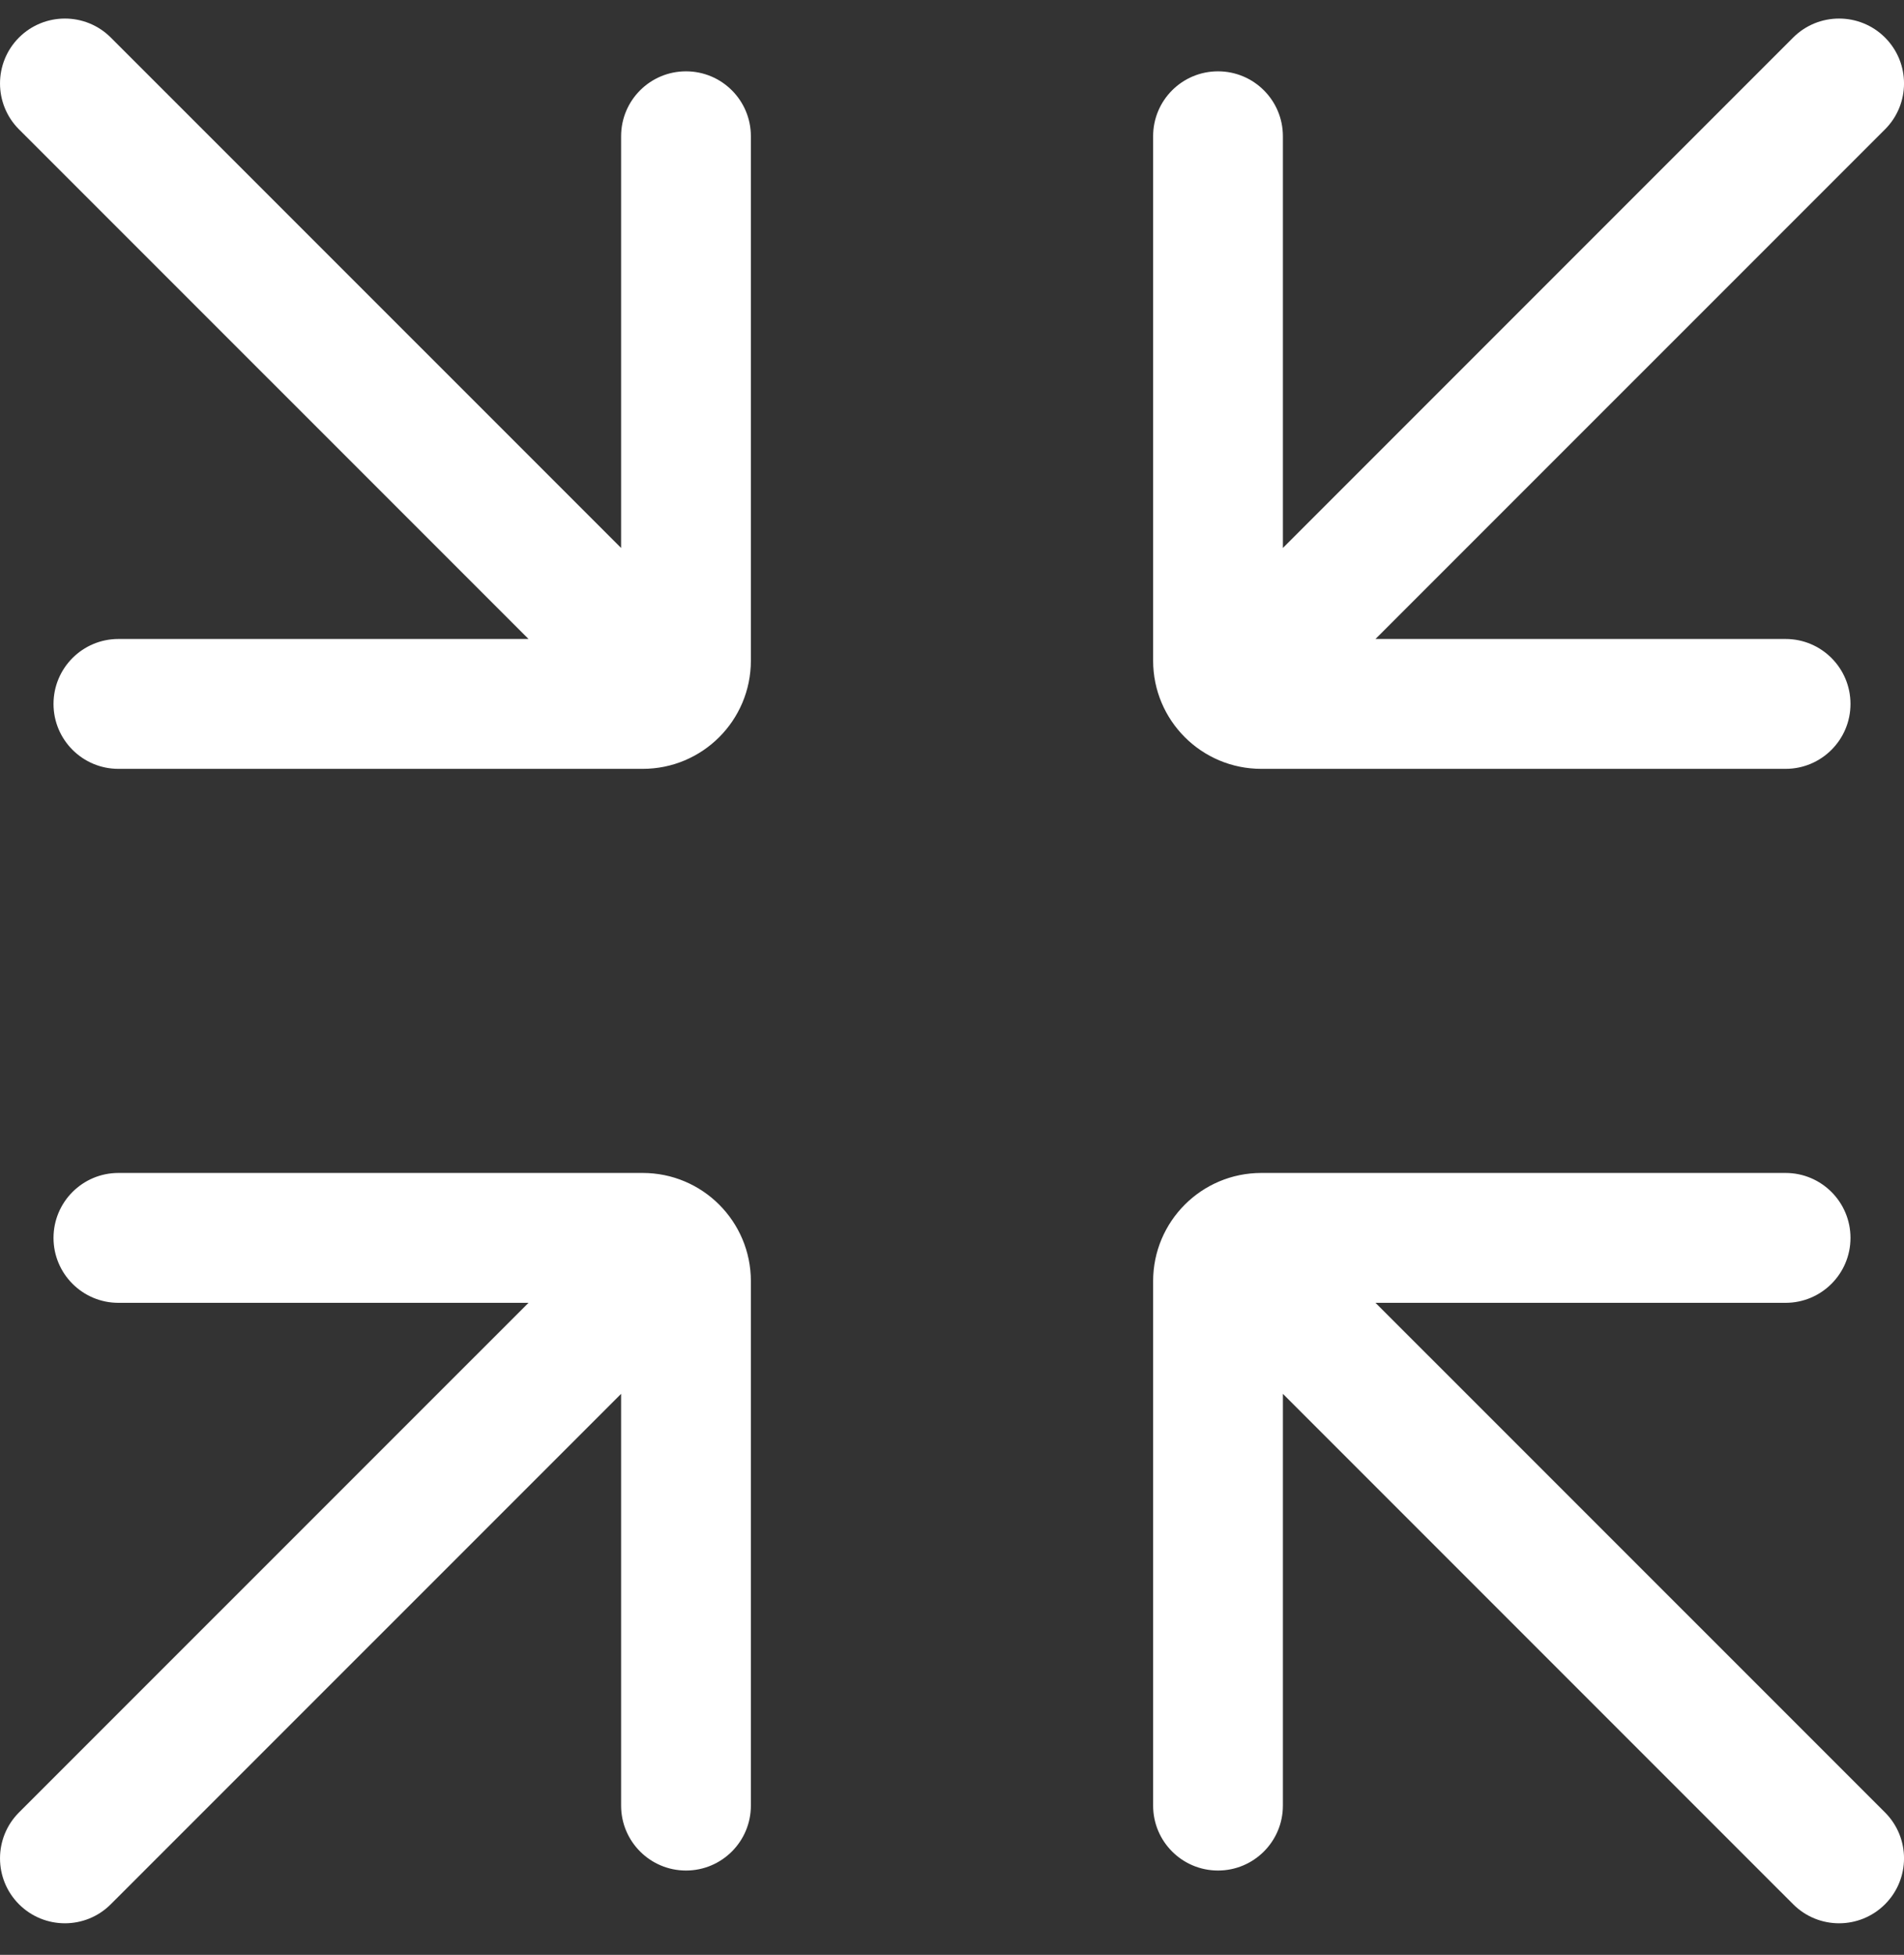
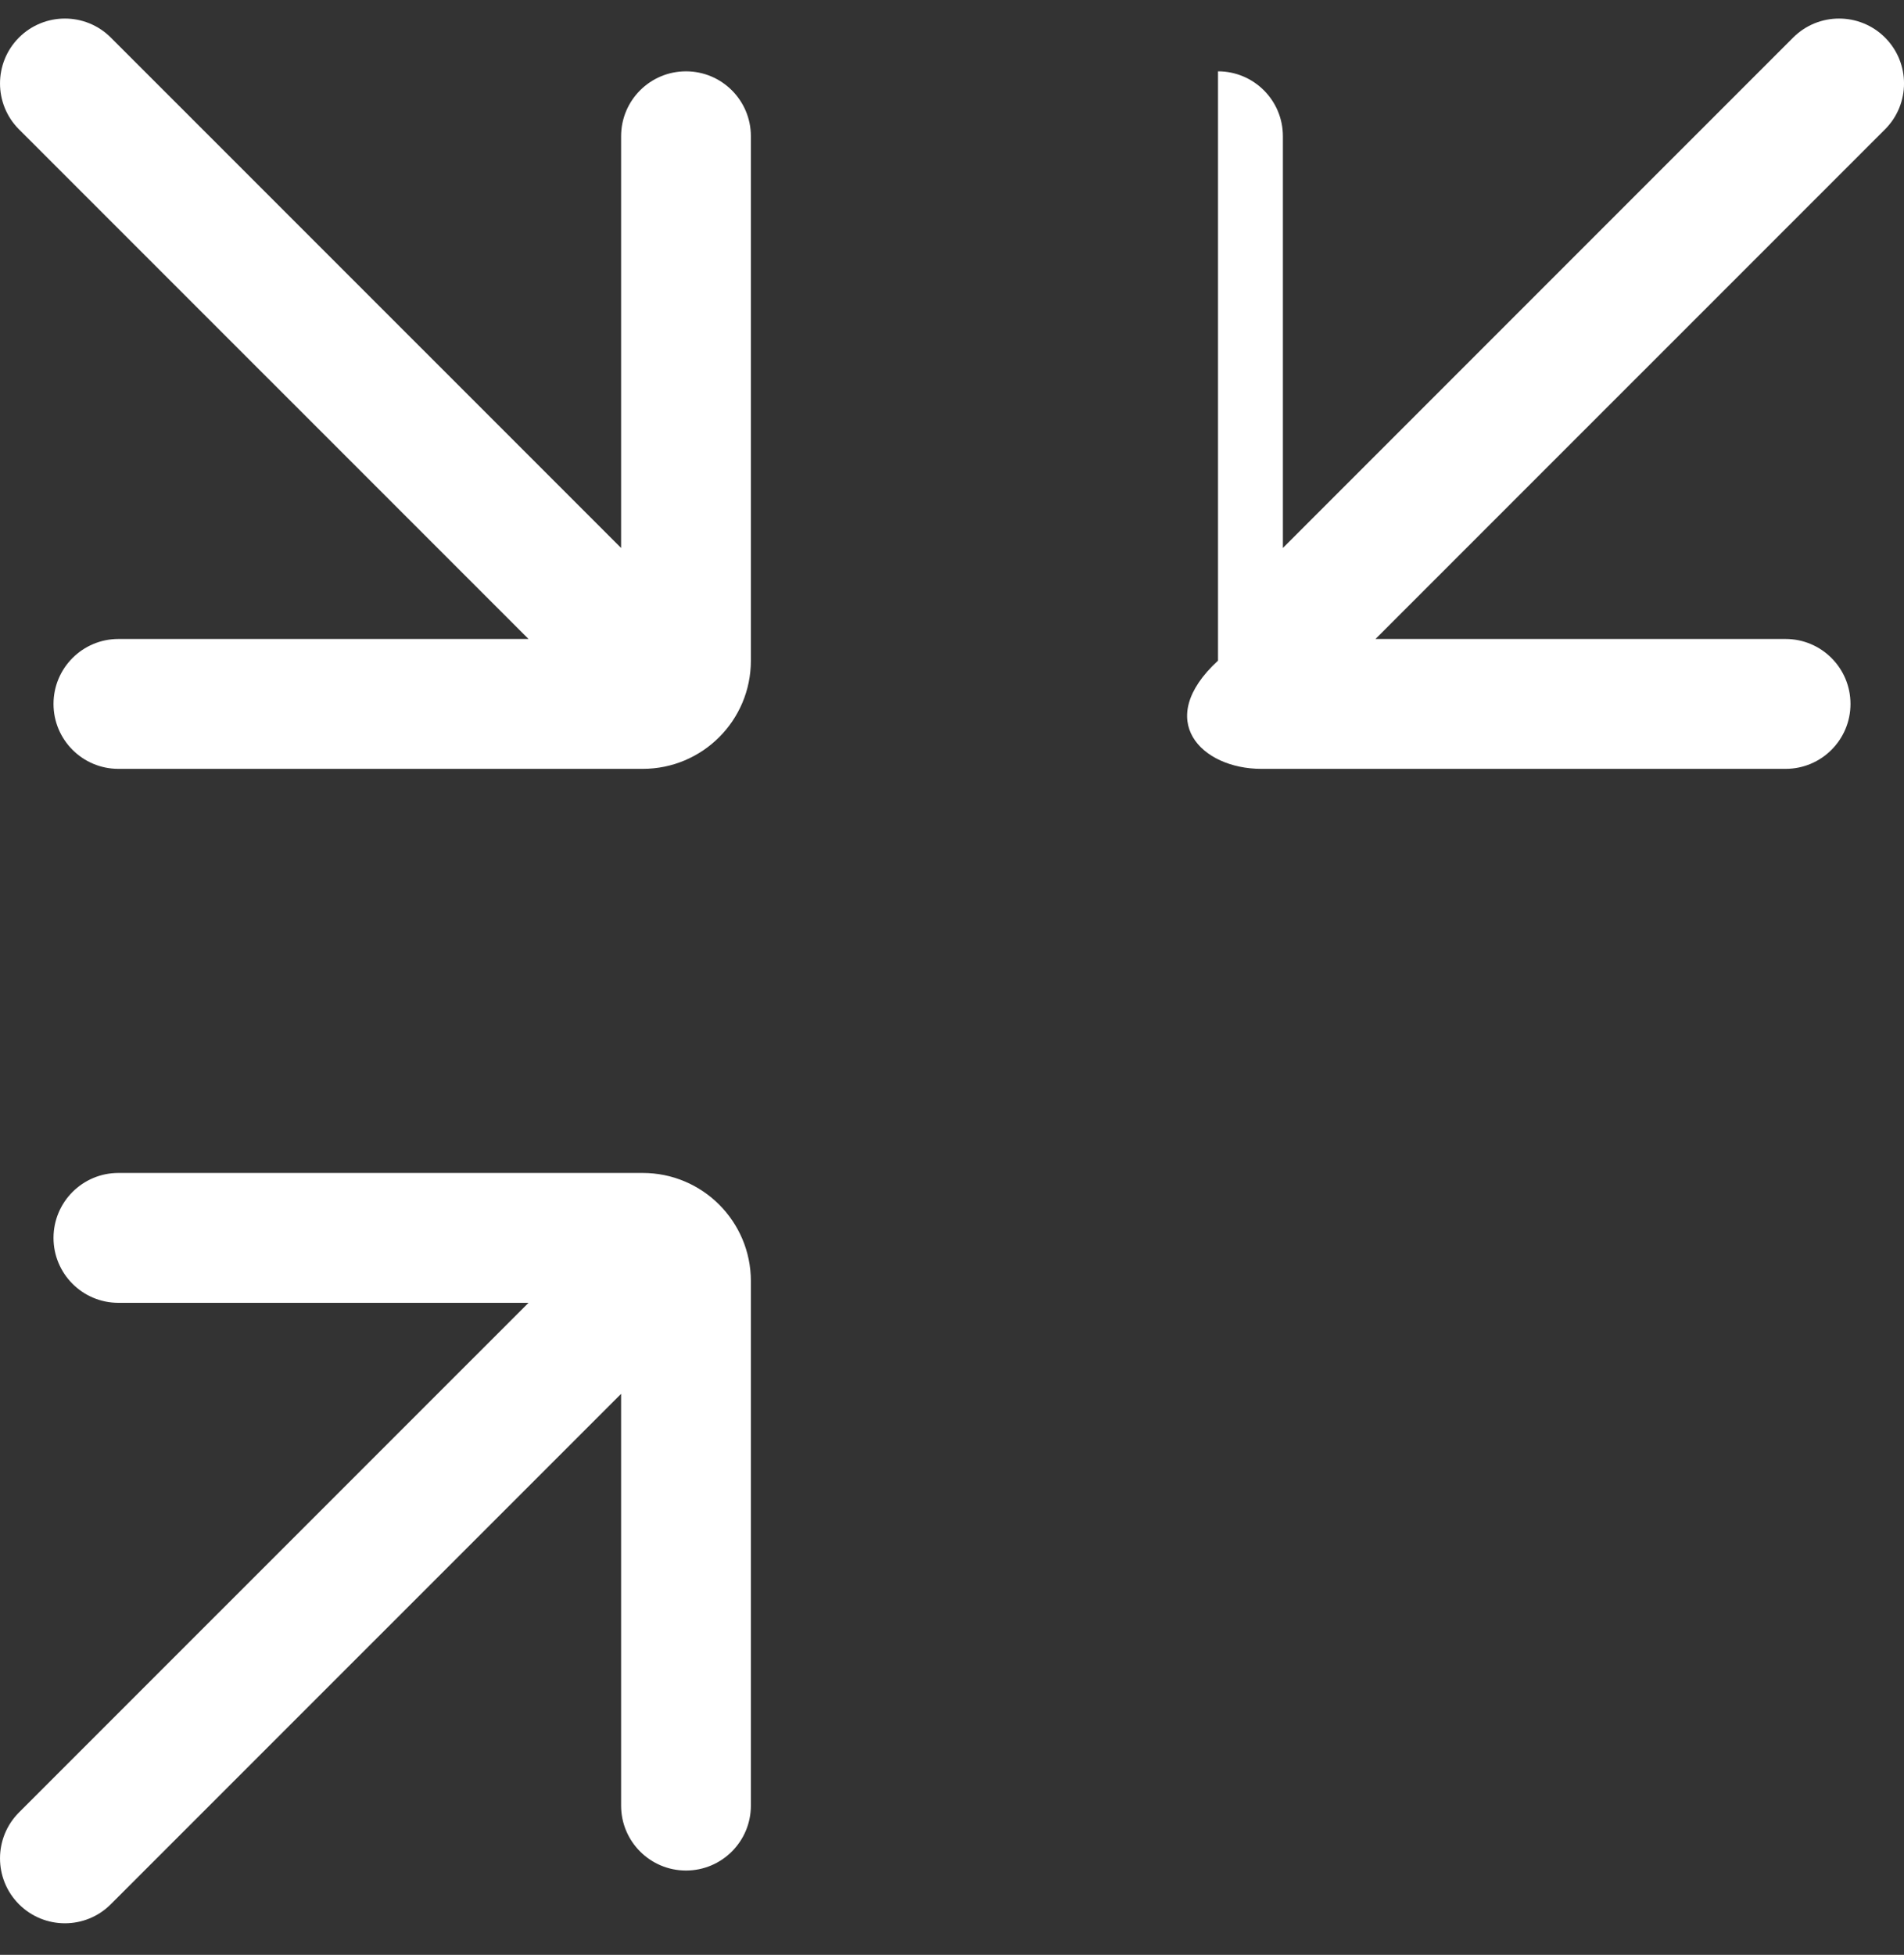
<svg xmlns="http://www.w3.org/2000/svg" width="38" height="39" viewBox="0 0 38 39" fill="none">
  <rect x="0" y="0" width="38" height="39" fill="#333333" stroke="none" />
  <path d="M0.379 0.749C0.885 0.244 1.706 0.244 2.211 0.749L12.396 10.932V2.718C12.396 2.002 12.976 1.423 13.691 1.423C14.406 1.423 14.986 2.002 14.986 2.718V13.18C14.986 14.373 14.02 15.339 12.827 15.339H2.363C1.648 15.339 1.068 14.759 1.068 14.044C1.068 13.328 1.648 12.748 2.363 12.748H10.548L0.379 2.581C-0.126 2.075 -0.126 1.255 0.379 0.749Z" fill="white" />
-   <path d="M37.621 0.749C37.115 0.244 36.294 0.244 35.788 0.749L25.604 10.932V2.718C25.604 2.002 25.024 1.423 24.309 1.423C23.593 1.423 23.014 2.002 23.014 2.718V13.18C23.014 14.373 23.98 15.339 25.173 15.339H35.637C36.352 15.339 36.932 14.759 36.932 14.044C36.932 13.328 36.352 12.748 35.637 12.748H27.452L37.621 2.581C38.127 2.075 38.127 1.255 37.621 0.749Z" fill="white" />
+   <path d="M37.621 0.749C37.115 0.244 36.294 0.244 35.788 0.749L25.604 10.932V2.718C25.604 2.002 25.024 1.423 24.309 1.423V13.18C23.014 14.373 23.98 15.339 25.173 15.339H35.637C36.352 15.339 36.932 14.759 36.932 14.044C36.932 13.328 36.352 12.748 35.637 12.748H27.452L37.621 2.581C38.127 2.075 38.127 1.255 37.621 0.749Z" fill="white" />
  <path d="M14.986 36.023C14.986 36.738 14.406 37.318 13.691 37.318C12.976 37.318 12.396 36.738 12.396 36.023V27.808L2.211 37.991C1.706 38.497 0.885 38.497 0.379 37.991C-0.126 37.485 -0.126 36.665 0.379 36.159L10.548 25.992H2.363C1.648 25.992 1.068 25.412 1.068 24.697C1.068 23.981 1.648 23.401 2.363 23.401H12.827C14.02 23.401 14.986 24.368 14.986 25.56V36.023Z" fill="white" />
-   <path d="M24.309 37.318C23.593 37.318 23.014 36.738 23.014 36.023V25.56C23.014 24.368 23.98 23.401 25.173 23.401H35.637C36.352 23.401 36.932 23.981 36.932 24.697C36.932 25.412 36.352 25.992 35.637 25.992H27.452L37.621 36.159C38.127 36.665 38.127 37.485 37.621 37.991C37.115 38.497 36.294 38.497 35.788 37.991L25.604 27.808V36.023C25.604 36.738 25.024 37.318 24.309 37.318Z" fill="white" />
</svg>